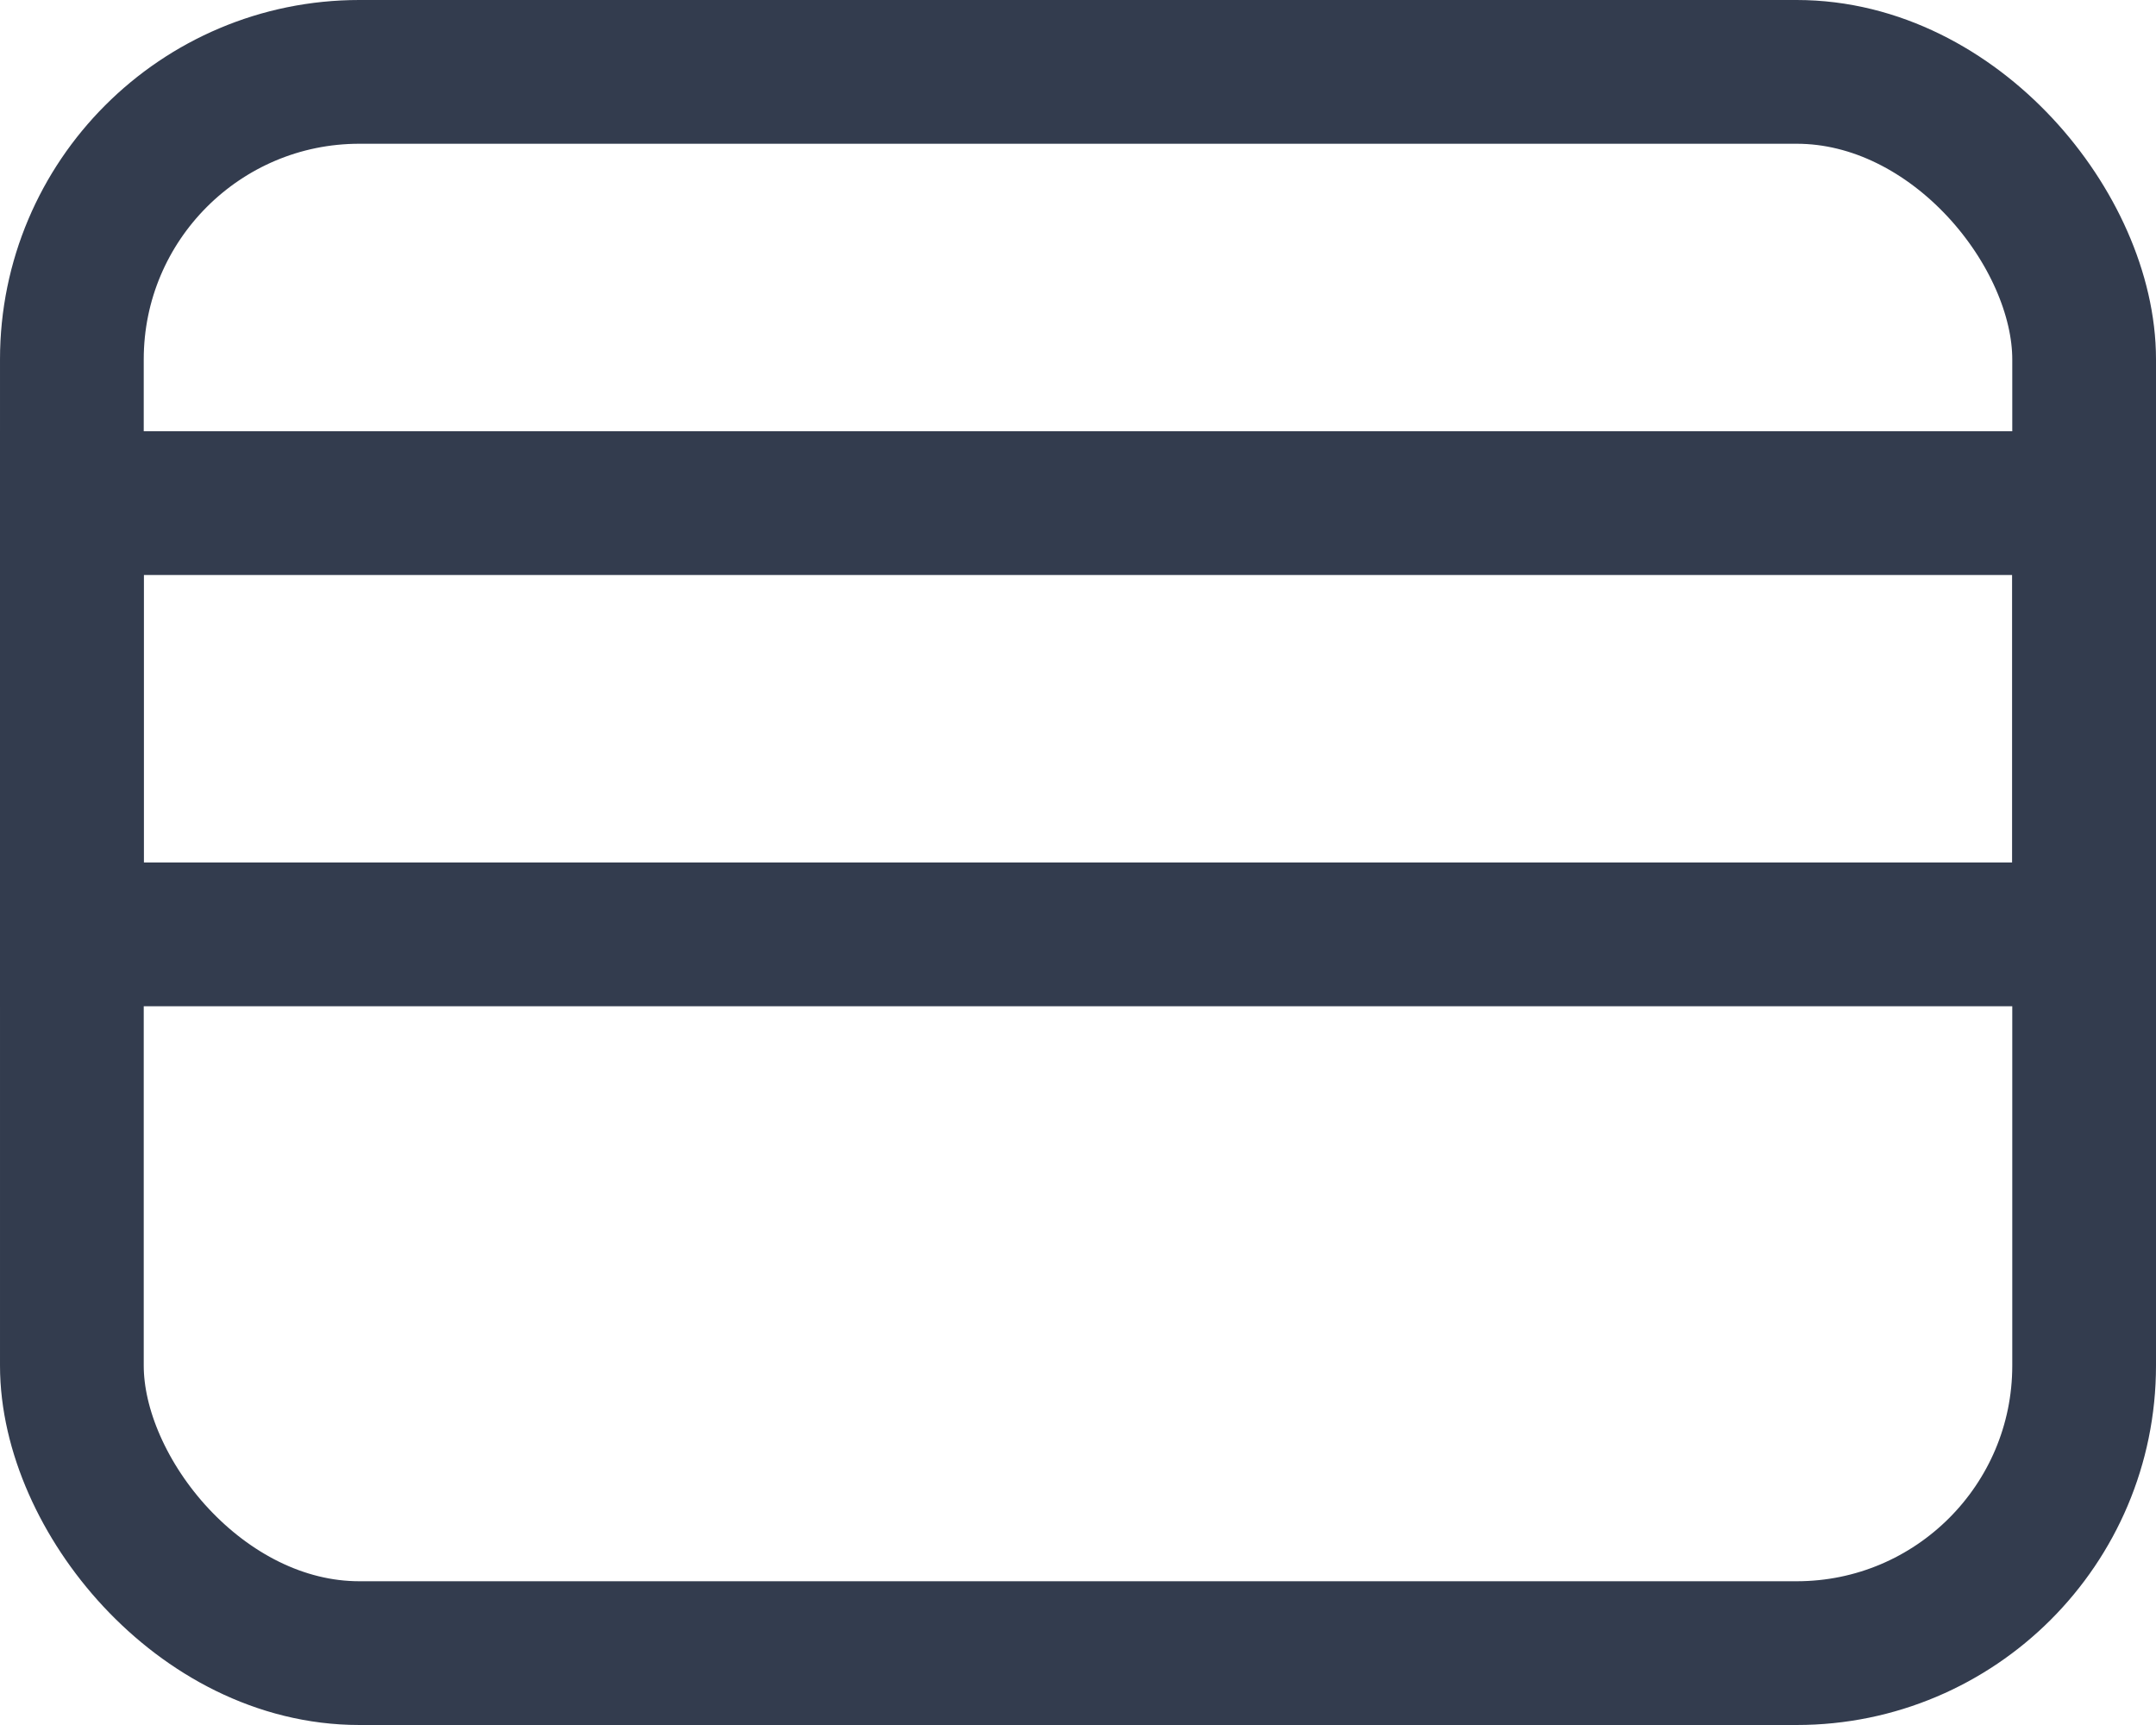
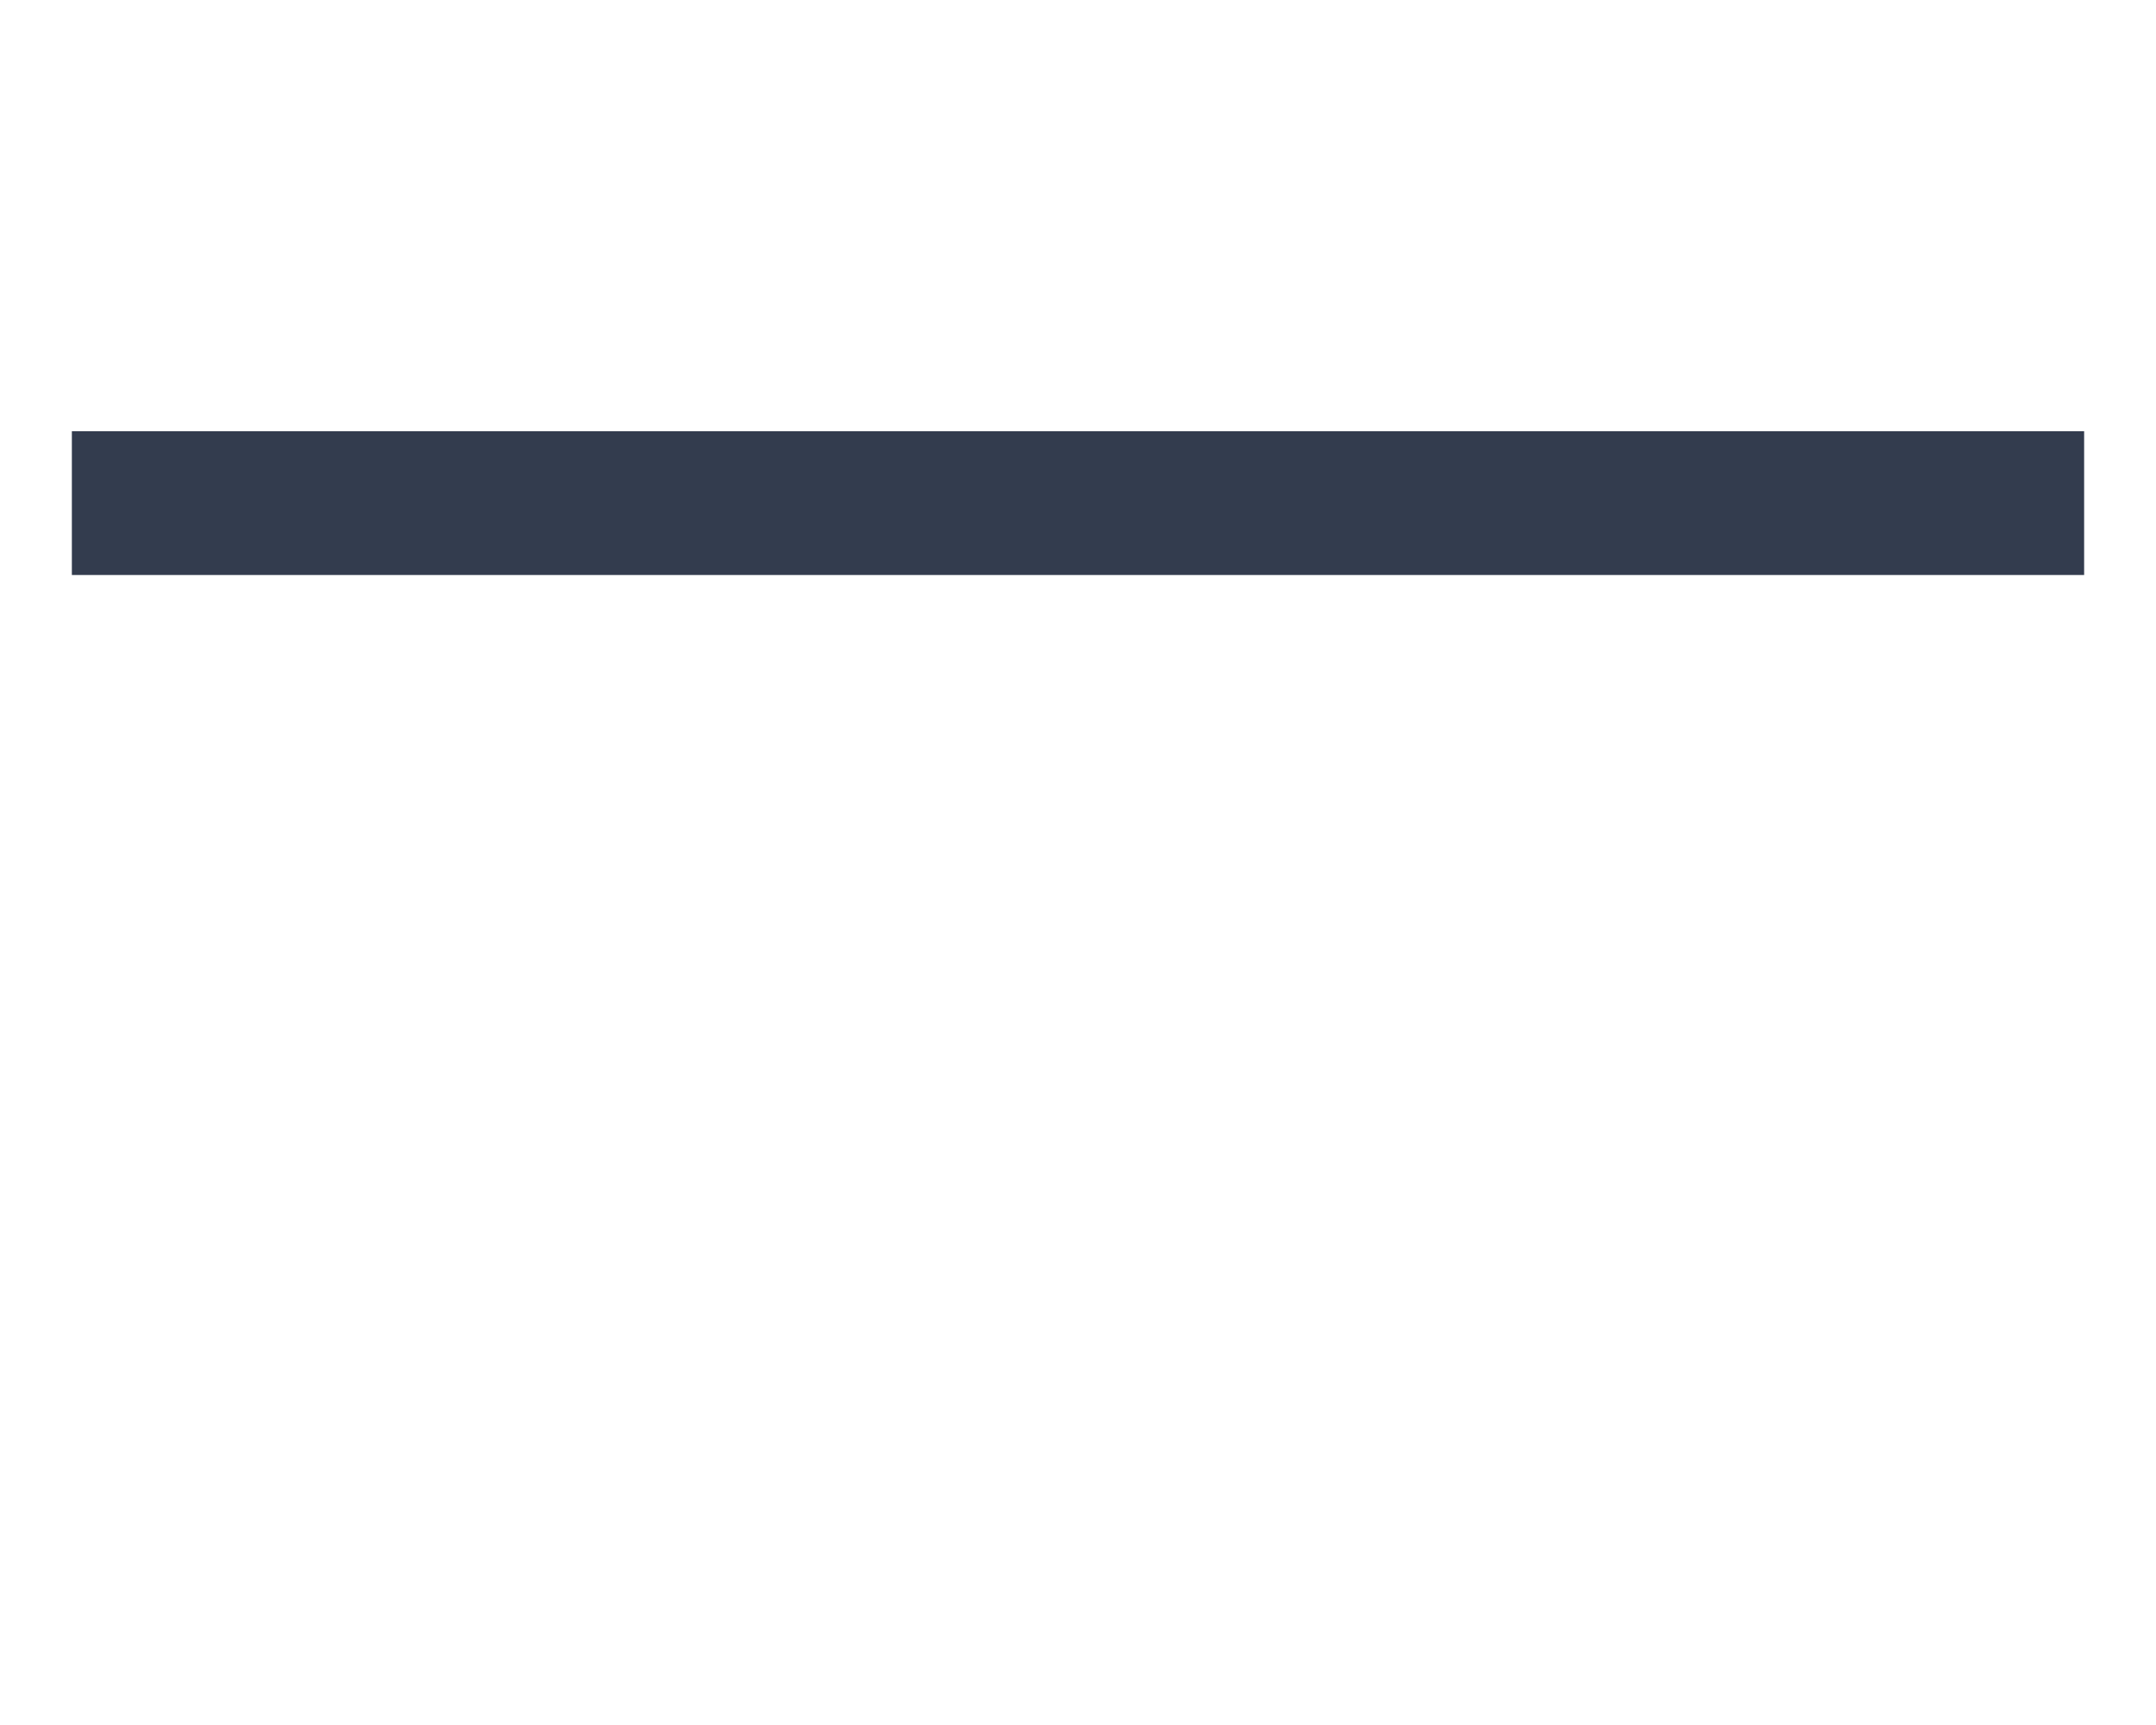
<svg xmlns="http://www.w3.org/2000/svg" width="30" height="24" viewBox="0 0 30 24">
  <g fill="none" fill-rule="evenodd" transform="translate(0 -3)">
    <rect width="30" height="30" rx="15" />
-     <rect width="28" height="22" x="1" y="4" stroke="#333C4E" stroke-width="2" rx="4" />
-     <path stroke="#333C4E" stroke-width="2" d="M1 10h28v6H1z" />
+     <path stroke="#333C4E" stroke-width="2" d="M1 10h28H1z" />
  </g>
</svg>